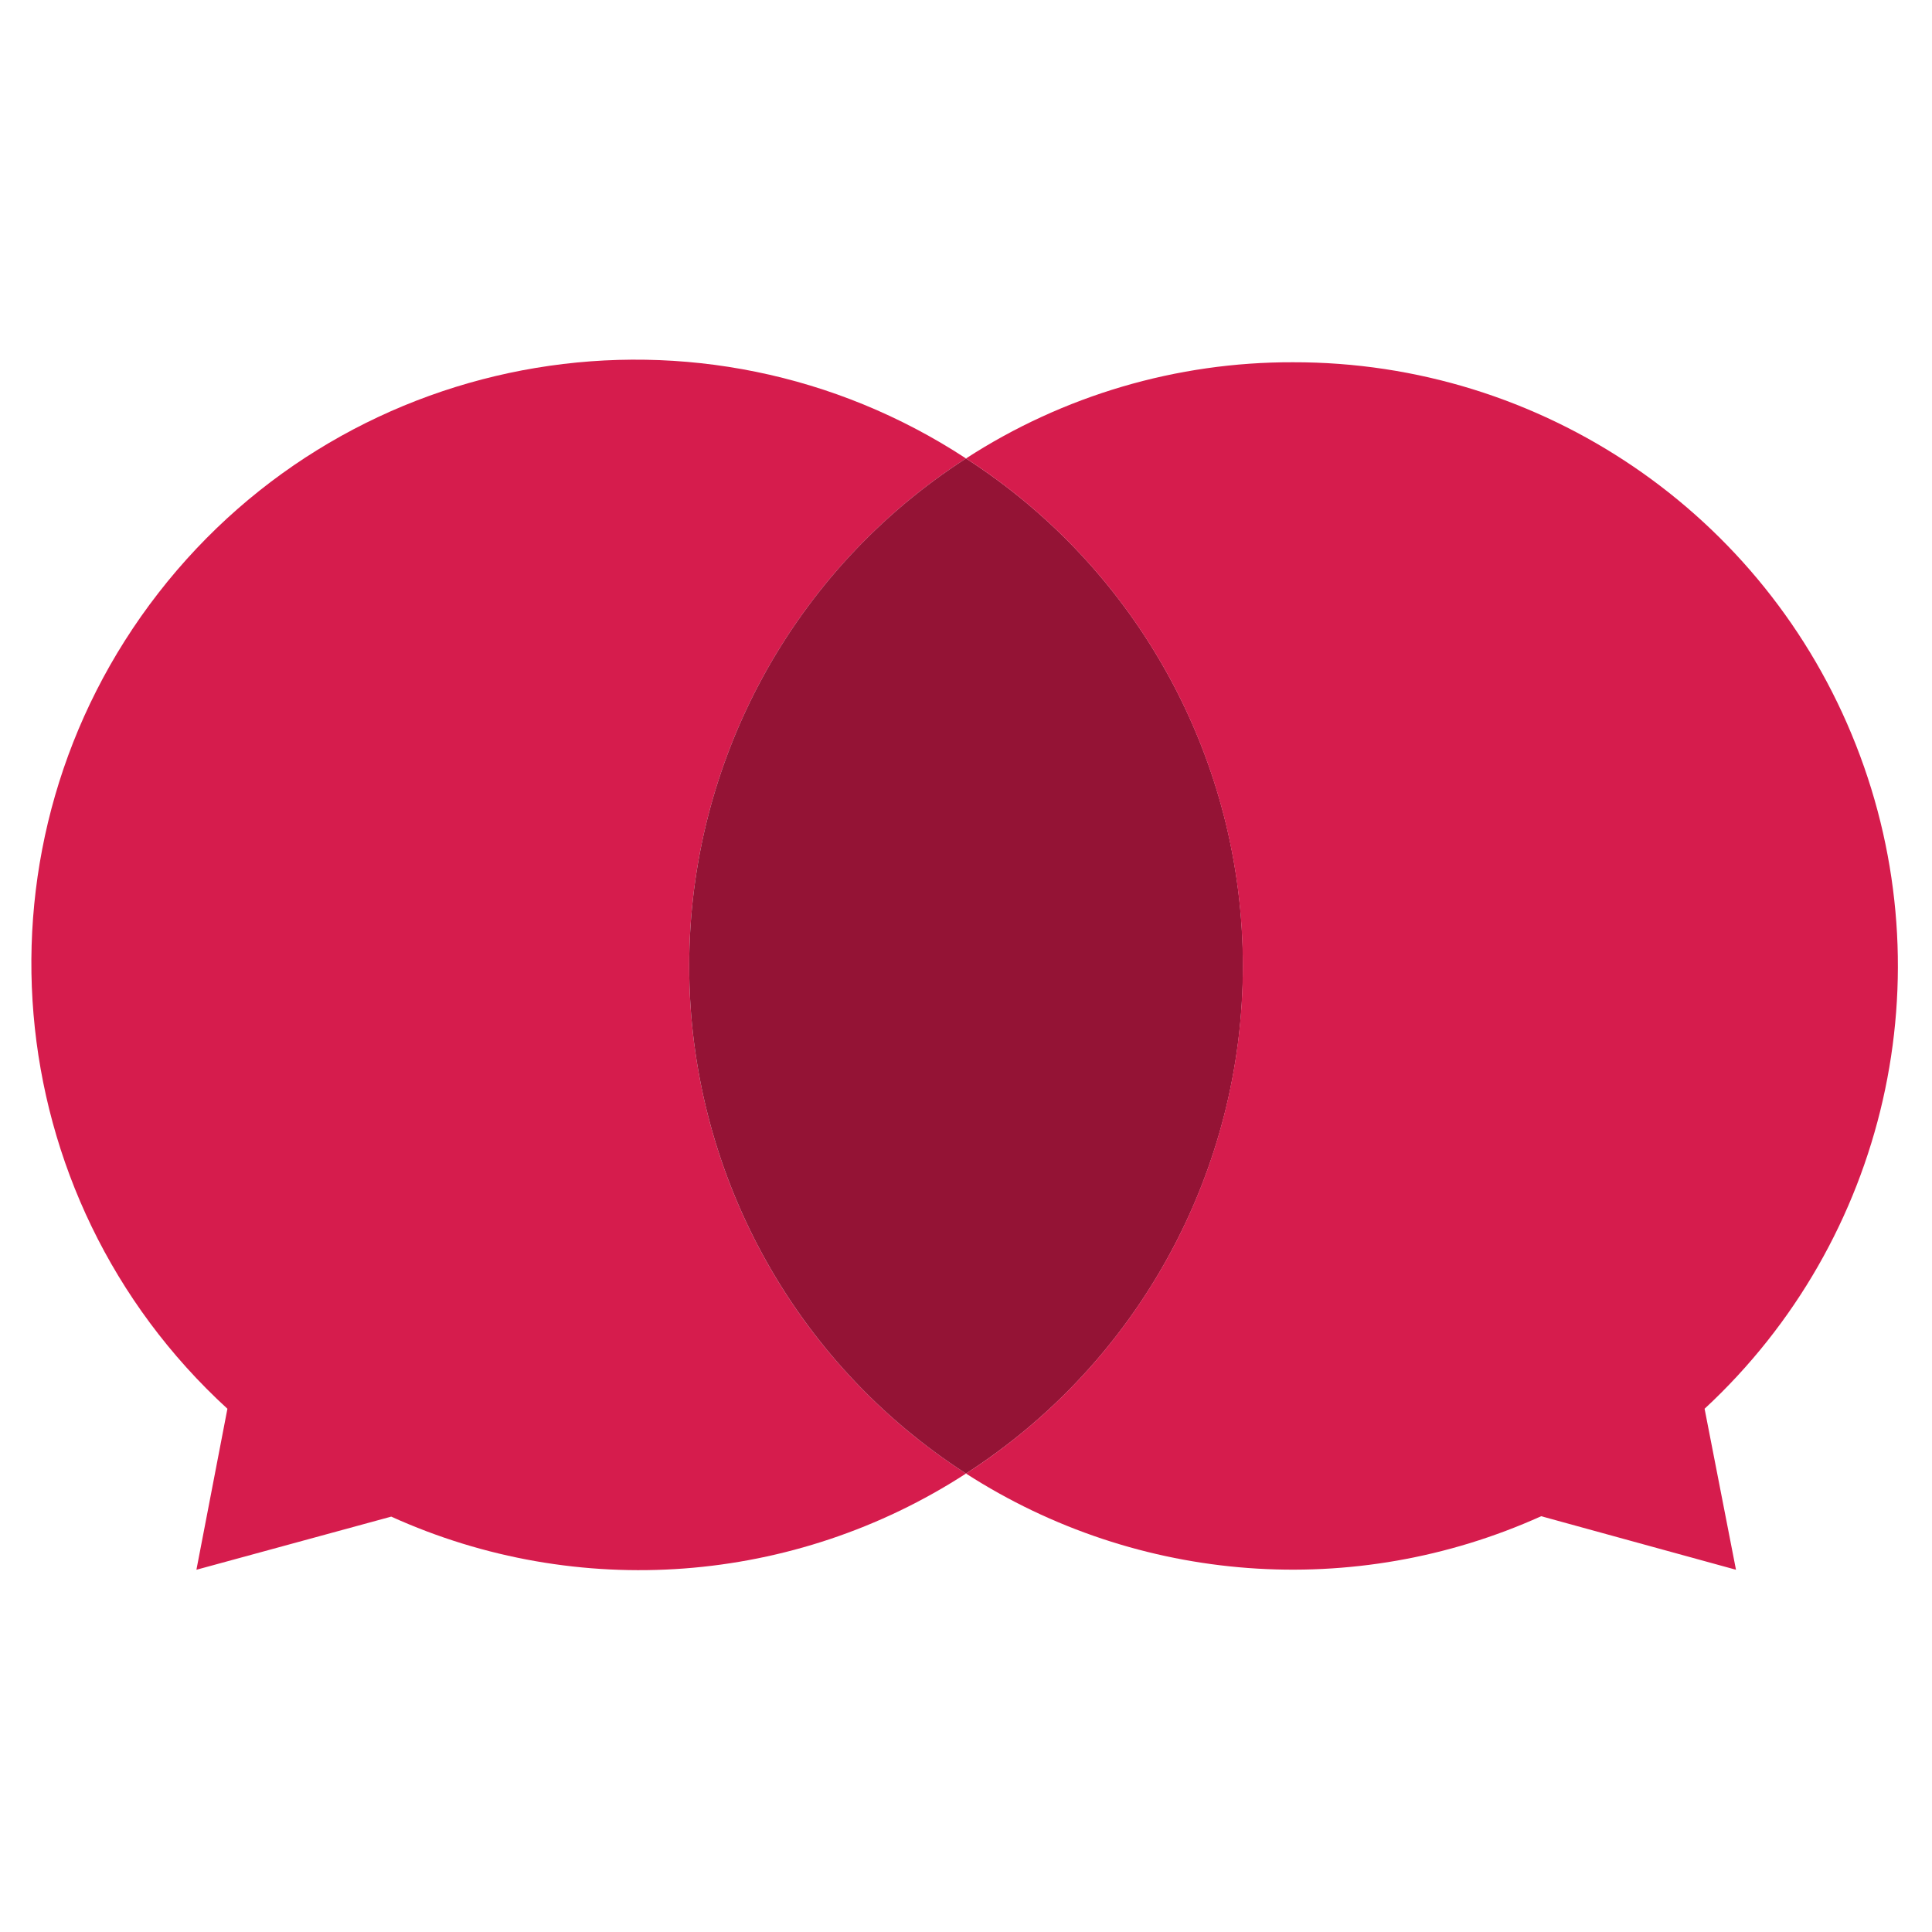
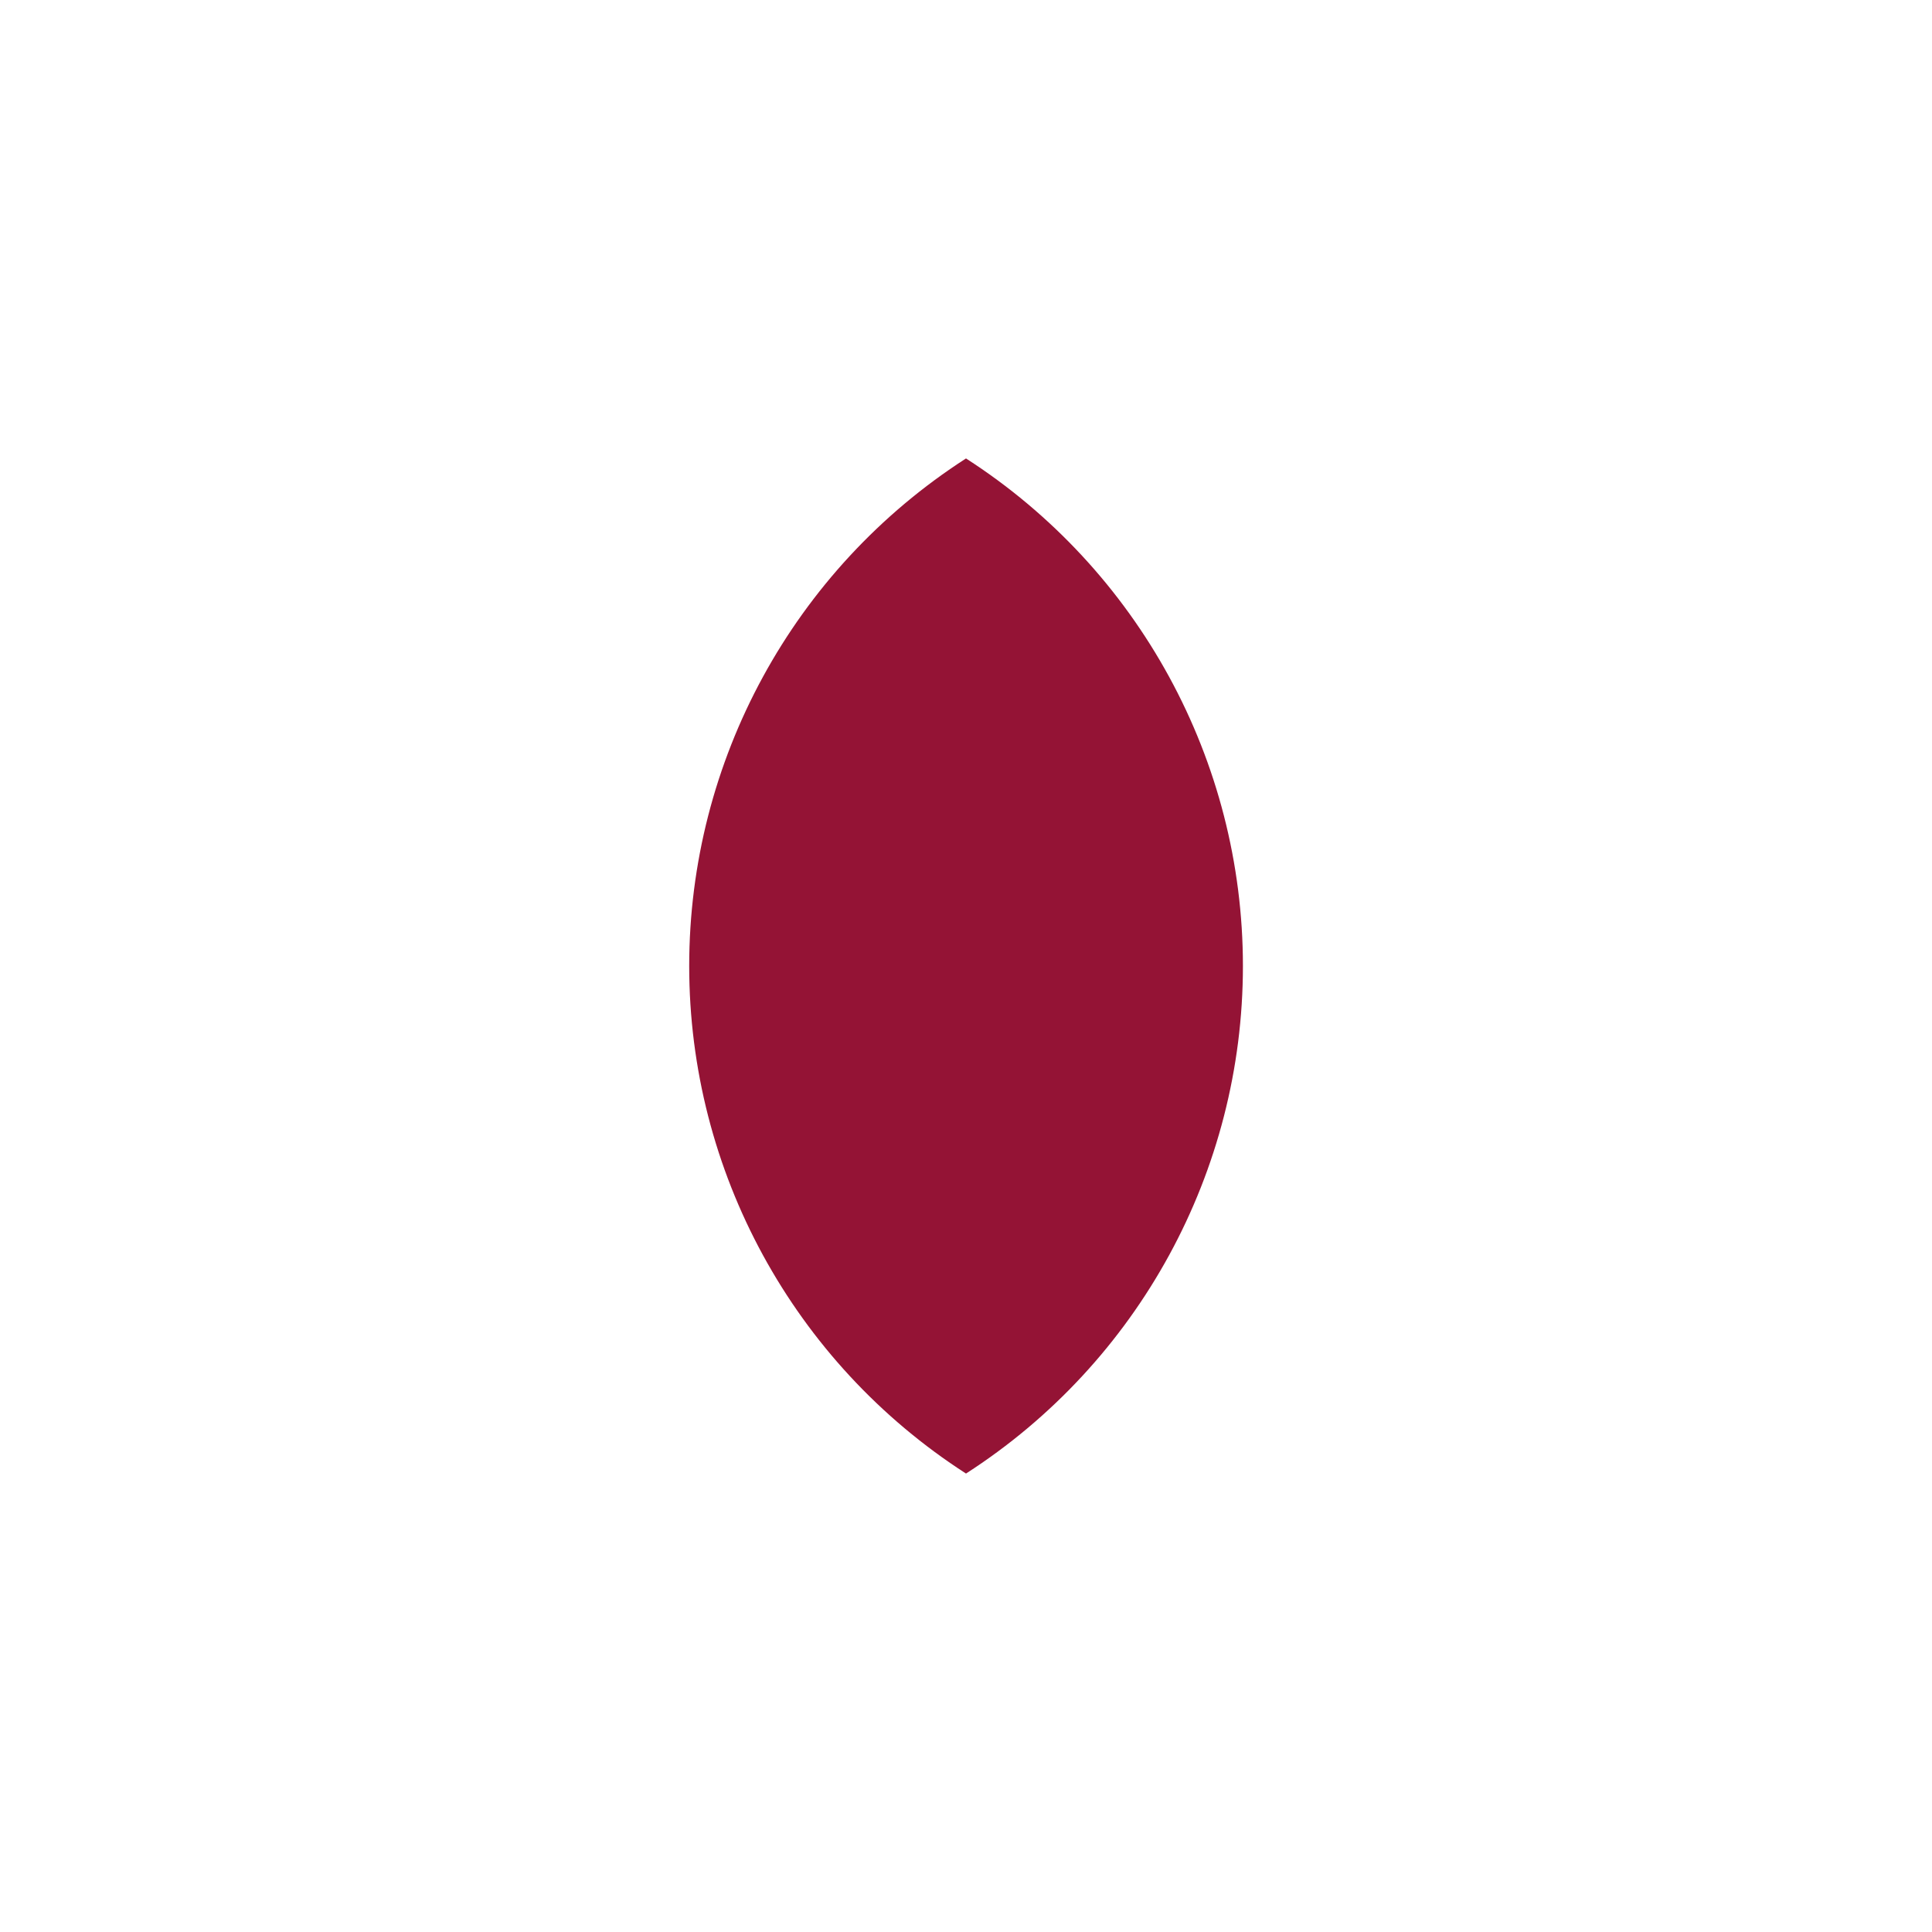
<svg xmlns="http://www.w3.org/2000/svg" width="48" height="48" viewBox="0 0 48 48">
  <g fill="none" fill-rule="evenodd">
    <g>
      <g>
        <g>
          <path d="M0 0H48V48H0z" transform="translate(-48 -4119) translate(0 3620) translate(48 499)" />
          <g fill-rule="nonzero">
-             <path fill="#D61C4D" d="M24 28.61c-4.267 2.765-9.648 3.168-14.28 1.07L4.88 31l.77-4C-.114 21.722-.86 12.903 3.936 6.732 8.732.56 17.463-.893 24 3.39c-4.286 2.761-6.877 7.511-6.877 12.61 0 5.099 2.59 9.849 6.877 12.61z" transform="translate(-48 -4119) translate(0 3620) translate(48 499) translate(0 8)" />
-             <path fill="#941335" d="M30.88 16c0 5.1-2.592 9.85-6.88 12.61-4.286-2.761-6.877-7.511-6.877-12.61 0-5.099 2.59-9.849 6.877-12.61 4.288 2.76 6.88 7.51 6.88 12.61z" transform="translate(-48 -4119) translate(0 3620) translate(48 499) translate(0 8)" />
-             <path fill="#D61C4D" d="M42.35 27l.78 4-4.84-1.33c-4.635 2.092-10.014 1.693-14.29-1.06 4.286-2.761 6.877-7.511 6.877-12.61 0-5.099-2.59-9.849-6.877-12.61C26.418 1.823 29.239.993 32.12 1c6.176-.013 11.73 3.76 13.99 9.508 2.262 5.747.77 12.293-3.76 16.492z" transform="translate(-48 -4119) translate(0 3620) translate(48 499) translate(0 8)" />
+             <path fill="#941335" d="M30.88 16c0 5.1-2.592 9.85-6.88 12.61-4.286-2.761-6.877-7.511-6.877-12.61 0-5.099 2.59-9.849 6.877-12.61 4.288 2.76 6.88 7.51 6.88 12.61" transform="translate(-48 -4119) translate(0 3620) translate(48 499) translate(0 8)" />
          </g>
        </g>
      </g>
    </g>
  </g>
</svg>